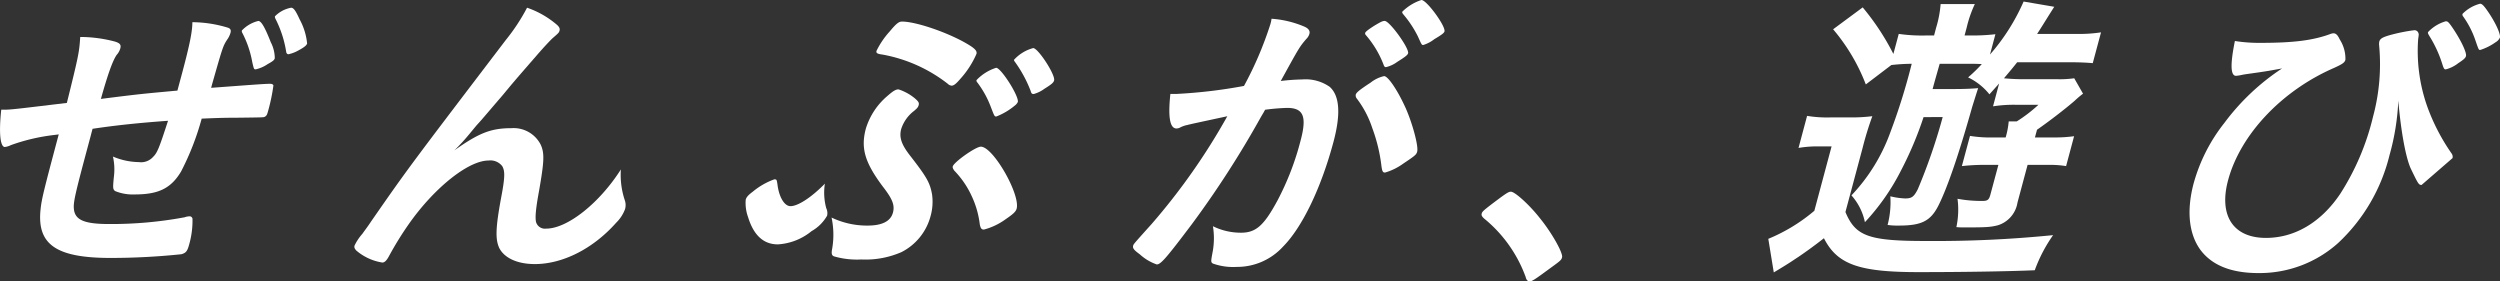
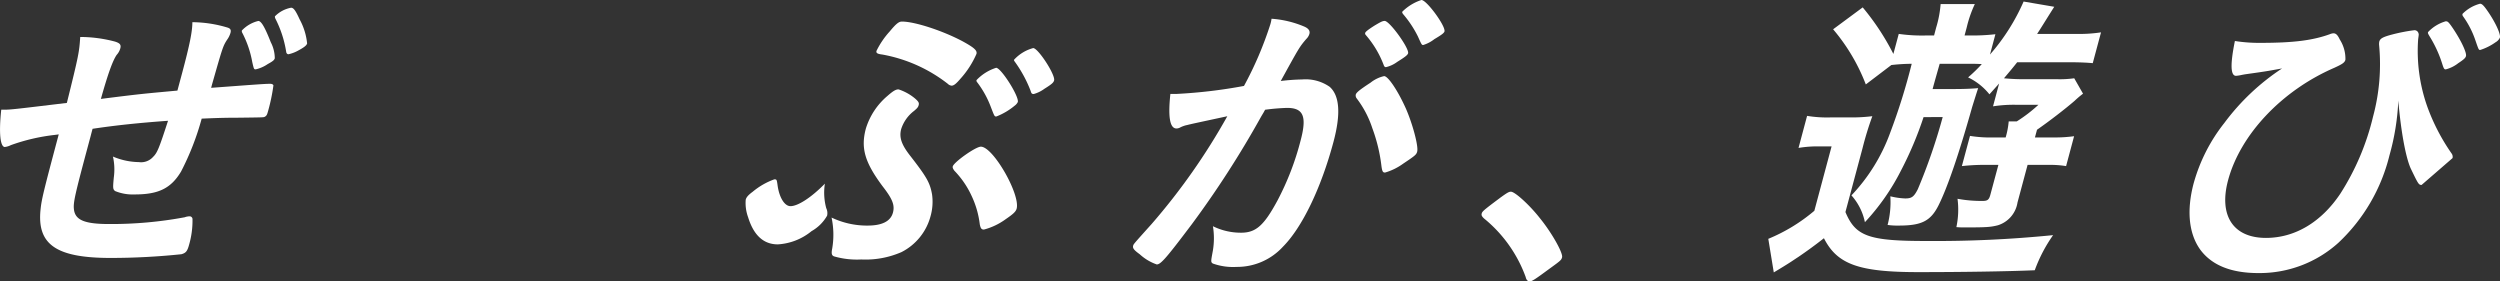
<svg xmlns="http://www.w3.org/2000/svg" width="369.185" height="41.549" viewBox="0 0 369.185 41.549">
  <rect x="0" y="0" width="369.185" height="41.549" fill="#333333" stroke="none" />
  <g id="グループ_7" data-name="グループ 7" transform="translate(-55.409 -421.354)">
    <g id="グループ_8" data-name="グループ 8">
      <path id="パス_1" data-name="パス 1" d="M61.4,152.439a16.332,16.332,0,0,0-1.574-4.822.711.711,0,0,1-.084-.365,4.491,4.491,0,0,1,2.391-1.273c.362,0,.663.408,1.265,1.728a9.31,9.31,0,0,1,1.1,3.551c-.087.318-.535.637-1.488,1.137a5.141,5.141,0,0,1-1.262.454c-.179,0-.327-.136-.344-.411m-5.01,1.548a15.042,15.042,0,0,0-1.482-4.324.5.5,0,0,1-.052-.318,4.948,4.948,0,0,1,2.428-1.41c.454,0,1,1,1.844,3.14a5.219,5.219,0,0,1,.593,2.365c-.072.275-.3.454-1.051.865a5.141,5.141,0,0,1-1.754.773c-.275,0-.275,0-.527-1.091m-23.579,9.875c-.148.547-.159.59-.3,1.137-.087.318-.342,1.273-.44,1.638-1.806,6.735-2.124,8.1-2.017,9.056.153,1.638,1.543,2.229,5.227,2.229a59.137,59.137,0,0,0,11.146-1,2.091,2.091,0,0,1,.671-.136.422.422,0,0,1,.472.454,12.788,12.788,0,0,1-.489,3.687c-.266,1-.478,1.273-1.163,1.456a100.6,100.6,0,0,1-10.431.547c-8.1,0-10.931-2-10.347-7.236.151-1.412.4-2.5,2.677-11.013-.284.046-.33.046-.66.09a28.467,28.467,0,0,0-6.411,1.5,2.625,2.625,0,0,1-.891.275c-.683,0-.9-2.1-.527-5.508h.408c1,0,1.708-.09,9.279-1,1.765-7.1,1.829-7.508,1.974-9.739a20.074,20.074,0,0,1,5.14.683c.712.229.926.454.779,1a2.346,2.346,0,0,1-.53.955c-.6.865-1.3,2.822-2.336,6.509,6.124-.776,6.4-.776,11.3-1.23.258-.955.5-1.864.709-2.639,1.108-4.142,1.5-6.1,1.5-7.461a18.289,18.289,0,0,1,5.117.773c.509.136.631.365.506.819a3.357,3.357,0,0,1-.495,1c-.619.955-.68,1.184-2.211,6.553-.084.318-.1.365-.145.547,6.778-.5,7.939-.593,8.714-.593.272,0,.428.093.483.229a27.33,27.33,0,0,1-.784,3.777c-.159.59-.24.726-.5.865-.162.09-.162.09-4.087.136-1.777,0-3.155.043-5.224.136a39.314,39.314,0,0,1-3.053,7.826c-1.479,2.46-3.314,3.369-6.819,3.369a6.88,6.88,0,0,1-2.914-.5c-.339-.272-.336-.454-.191-2a8.69,8.69,0,0,0-.127-3.094,10.132,10.132,0,0,0,3.829.819A2.373,2.373,0,0,0,41.758,168c.614-.593.9-1.32,2.2-5.325-4.411.318-7.829.683-11.149,1.184" transform="translate(36.264 276.516)" fill="#fff" />
-       <path id="パス_2" data-name="パス 2" d="M67,148.39c.449.365.6.637.518.955s-.145.365-1.033,1.137c-.3.275-1.25,1.273-2.31,2.5-3.288,3.777-3.288,3.777-5.1,5.962-1.849,2.139-3.056,3.595-3.7,4.278-.2.226-.2.226-1.14,1.366a30.511,30.511,0,0,1-2.249,2.454c3.653-2.593,5.427-3.276,8.431-3.276a4.487,4.487,0,0,1,4.281,2.367c.614,1.273.57,2.457-.214,6.917-.492,2.686-.582,3.867-.446,4.55a1.367,1.367,0,0,0,1.5,1c3.14,0,7.884-3.777,11.033-8.738a11.843,11.843,0,0,0,.567,4.506,2.181,2.181,0,0,1,.046,1.366,5.483,5.483,0,0,1-1.311,2c-3.392,3.82-7.869,6.1-12.011,6.1-2.593,0-4.532-.909-5.267-2.411-.57-1.273-.527-2.958.3-7.418.553-2.912.593-3.913.15-4.639a2.2,2.2,0,0,0-2.011-.822c-3,0-8.046,4.052-11.806,9.421a48.747,48.747,0,0,0-2.894,4.686c-.365.686-.666.958-.984.958a7.74,7.74,0,0,1-3.849-1.774c-.246-.275-.333-.457-.26-.729a7.4,7.4,0,0,1,1.149-1.731c.582-.819.779-1.045,1.317-1.864,5.476-7.872,5.476-7.872,19.866-26.757a28.855,28.855,0,0,0,3.146-4.778A13.562,13.562,0,0,1,67,148.39" transform="translate(70.524 276.516)" fill="#fff" />
      <path id="パス_3" data-name="パス 3" d="M102.762,155.377c-.087.318-.33.547-1.421,1.227a4.869,4.869,0,0,1-1.574.776c-.272,0-.35-.046-.469-.457a18.73,18.73,0,0,0-2.312-4.275c-.1-.139-.168-.229-.142-.321a5.9,5.9,0,0,1,2.831-1.728c.726,0,3.305,3.959,3.088,4.778m-9.311,4.006a14.266,14.266,0,0,0-2.049-3.734.356.356,0,0,1-.1-.318,6.852,6.852,0,0,1,2.9-1.82c.729,0,3.418,4.234,3.2,5.053a1.441,1.441,0,0,1-.466.544,9.832,9.832,0,0,1-2.7,1.595c-.275,0-.275,0-.784-1.32M91.787,176.63a13.5,13.5,0,0,0-1.2-4.188,13.333,13.333,0,0,0-2.55-3.731c-.2-.275-.289-.457-.24-.637.171-.637,3.375-2.915,4.15-2.915,1.82,0,5.843,7.053,5.285,9.149-.122.454-.538.819-1.6,1.546A9.6,9.6,0,0,1,92.4,177.4c-.362,0-.495-.182-.611-.773M88.954,155.1c-.66.776-1.007,1.048-1.326,1.048a.9.9,0,0,1-.564-.272,22.1,22.1,0,0,0-9.672-4.324c-.75-.09-.941-.229-.854-.547a12.137,12.137,0,0,1,1.951-2.865c.941-1.137,1.346-1.456,1.8-1.456,1.91,0,6.052,1.363,8.958,2.912,1.745.955,2.182,1.366,2.049,1.867a13.454,13.454,0,0,1-2.341,3.638m-13.733,21.71c2.139,0,3.4-.637,3.742-1.913.292-1.091-.055-2-1.511-3.867-2.645-3.551-3.268-5.644-2.486-8.555a10.238,10.238,0,0,1,3.146-4.778c.889-.776,1.268-1,1.679-1a7.325,7.325,0,0,1,2.457,1.366c.512.454.6.637.515.955s-.211.454-.686.862a5.441,5.441,0,0,0-1.9,2.686c-.327,1.23.061,2.321,1.352,3.959,2.437,3.14,2.9,3.959,3.21,5.687a7.807,7.807,0,0,1-.229,3.233,8.346,8.346,0,0,1-4.281,5.279,13.226,13.226,0,0,1-5.936,1.091,12.262,12.262,0,0,1-4.02-.454c-.373-.136-.423-.454-.275-1.184a12.172,12.172,0,0,0-.1-4.55,12.171,12.171,0,0,0,5.325,1.184m-6.1-2.55a1.7,1.7,0,0,1,.116,1.091,6.064,6.064,0,0,1-2.292,2.278,8.674,8.674,0,0,1-4.984,1.956c-2.093,0-3.56-1.32-4.388-4.006a6.1,6.1,0,0,1-.353-2.593c.1-.365.365-.683,1.045-1.184a10.5,10.5,0,0,1,3.175-1.82c.362,0,.362,0,.5,1,.266,1.731,1.027,2.958,1.893,2.958,1.091,0,3.071-1.273,5.076-3.323a8.72,8.72,0,0,0,.208,3.641" transform="translate(108.31 277.855)" fill="#fff" />
      <path id="パス_4" data-name="パス 4" d="M119.553,145.585c.77,0,3.6,3.87,3.4,4.642-.061.229-.411.5-1.491,1.137a5.171,5.171,0,0,1-1.641.865c-.226,0-.226,0-.8-1.273a15.938,15.938,0,0,0-2.171-3.276c-.1-.136-.165-.229-.13-.365a7.133,7.133,0,0,1,2.831-1.731m-9.7,13.973c.084-.321.6-.729,2.2-1.777a4.944,4.944,0,0,1,1.988-.955c.593,0,2.055,2.185,3.247,4.868.984,2.275,1.844,5.508,1.635,6.28-.122.454-.292.593-2.064,1.777a8.7,8.7,0,0,1-2.677,1.317c-.321,0-.417-.136-.53-.909a24.123,24.123,0,0,0-1.354-5.644,14.8,14.8,0,0,0-2.321-4.414.689.689,0,0,1-.124-.544m6.115-4.825a4.536,4.536,0,0,1-1.667.773c-.133,0-.249-.093-.324-.318a14.624,14.624,0,0,0-2.671-4.46.315.315,0,0,1-.064-.272c.046-.182.451-.5,1.386-1.094.92-.547,1.184-.683,1.5-.683.726,0,3.65,4.052,3.453,4.778-.075.275-.521.593-1.615,1.276m-31.078,9.328a4.422,4.422,0,0,0-.906.318,1.214,1.214,0,0,1-.6.182c-1,0-1.262-1.728-.906-5.1h.86a74.575,74.575,0,0,0,10.011-1.184,52.379,52.379,0,0,0,3.907-9.146,5.271,5.271,0,0,0,.162-.776,15.025,15.025,0,0,1,4.793,1.14c.657.272.92.637.8,1.091a1.728,1.728,0,0,1-.478.773c-1,1.184-1,1.184-3.754,6.188a29.979,29.979,0,0,1,3.158-.226,6.207,6.207,0,0,1,4.072,1.091c1.47,1.32,1.658,4.006.55,8.147-1.815,6.781-4.608,12.6-7.467,15.472A9.181,9.181,0,0,1,92.246,185a8.864,8.864,0,0,1-3.508-.5c-.3-.229-.3-.229.014-1.913a11.013,11.013,0,0,0,.006-3.595,9.338,9.338,0,0,0,4.156.958c2.185,0,3.375-1.048,5.366-4.735a40.507,40.507,0,0,0,3.424-8.874c.952-3.548.428-4.822-1.983-4.822a31.137,31.137,0,0,0-3.259.272c-.287.544-.344.59-.68,1.184a144.455,144.455,0,0,1-10.124,15.7c-3.739,4.961-4.6,5.962-5.192,5.962a7.171,7.171,0,0,1-2.512-1.5c-.877-.637-1.077-.909-.975-1.273.058-.229.058-.229,2.715-3.187a94.373,94.373,0,0,0,11.189-15.927c-3.574.773-5.551,1.184-6,1.32" transform="translate(145.769 275.769)" fill="#fff" />
      <path id="パス_5" data-name="パス 5" d="M97.472,156.275c1.016-.729,1.291-.909,1.609-.909.593,0,2.787,2,4.278,3.913,1.713,2.092,3.444,5.14,3.273,5.78-.11.408-.226.5-1.861,1.682-2.156,1.595-2.593,1.867-2.912,1.867-.275,0-.5-.182-.6-.637a19.92,19.92,0,0,0-6.147-8.648c-.289-.272-.423-.454-.35-.726.087-.318.214-.454,2.715-2.321" transform="translate(179.455 294.297)" fill="#fff" />
      <path id="パス_6" data-name="パス 6" d="M132.3,162.728a52.8,52.8,0,0,1-3.349,7.919,32.964,32.964,0,0,1-5.314,7.6,8.488,8.488,0,0,0-1.988-3.959,26.593,26.593,0,0,0,5.7-9.195,91.386,91.386,0,0,0,3.2-10.237,28.051,28.051,0,0,0-3.007.182l-3.771,2.865a28.225,28.225,0,0,0-4.828-8.144l4.37-3.233a36.439,36.439,0,0,1,4.529,6.874l.793-2.958a24.452,24.452,0,0,0,4.263.226h.955l.3-1.137a16.2,16.2,0,0,0,.666-3.5h5.053a17.431,17.431,0,0,0-1.2,3.456l-.318,1.184h.5a30.5,30.5,0,0,0,4.055-.182l-.8,3a30.268,30.268,0,0,0,4.964-7.826l4.527.773c-1.418,2.229-1.757,2.822-2.53,4.006h5.78a21.144,21.144,0,0,0,3.655-.229l-1.221,4.55c-.883-.09-2.147-.136-3.557-.136h-7.6c-.686.865-.952,1.184-1.954,2.367a28.058,28.058,0,0,0,3.013.136h4.778a15.358,15.358,0,0,0,2.585-.136l1.3,2.275a14.074,14.074,0,0,0-1.236,1.048c-1.363,1.181-3.719,3-5.56,4.278l-.307,1.137h2.732a20.748,20.748,0,0,0,3.051-.182l-1.181,4.414a14.672,14.672,0,0,0-2.547-.182h-3.14l-1.488,5.551a4.194,4.194,0,0,1-2.9,3.369c-1.074.272-1.679.318-5.045.318-.185,0-.547,0-1.082-.046a12.433,12.433,0,0,0,.168-4.185,19.4,19.4,0,0,0,3.736.318c.683,0,.915-.182,1.1-.865l1.2-4.46H141.6a30,30,0,0,0-3.644.182l1.2-4.46a19.015,19.015,0,0,0,3.534.229h1.731a12.009,12.009,0,0,0,.451-2.367h1.184a21.492,21.492,0,0,0,3.207-2.457h-3.323a19.768,19.768,0,0,0-3.383.229l.9-3.369-1.43,1.595a9.049,9.049,0,0,0-3.152-2.5A22.416,22.416,0,0,0,140.9,154.9c-.851-.046-1.262-.046-2.035-.046H134.68c-.8,2.822-.8,2.822-1.045,3.731h2.958c1.731,0,2.744-.046,3.768-.136-.252.773-.541,1.684-.88,2.776-1.933,6.871-3.65,11.924-5.007,14.607-1.143,2.231-2.463,2.915-5.786,2.915a10.65,10.65,0,0,1-1.7-.093,13.182,13.182,0,0,0,.405-4.231,10.99,10.99,0,0,0,2.191.318c.955,0,1.288-.229,1.867-1.366a84.525,84.525,0,0,0,3.673-10.648Zm-17.2-.182a17.958,17.958,0,0,0,3.444.229h2.819a25.109,25.109,0,0,0,3.372-.182,48.071,48.071,0,0,0-1.45,4.732l-2.524,9.421c1.493,3.595,3.45,4.278,11.959,4.278a174.782,174.782,0,0,0,18.708-.865,22.167,22.167,0,0,0-2.709,5.186c-4.373.182-11.041.275-17.186.275-8.781,0-11.982-1.137-13.947-5.007-1.271,1-2.457,1.867-3.794,2.776-.77.5-1.059.729-2.634,1.684-.6.365-.6.365-.978.59l-.81-4.958a25.548,25.548,0,0,0,6.8-4.142l2.547-9.51h-1.864a16.852,16.852,0,0,0-3.019.226Z" transform="translate(207.17 275.919)" fill="#fff" />
      <path id="パス_7" data-name="パス 7" d="M173.079,151.19a13.423,13.423,0,0,0-1.823-3.551.418.418,0,0,1-.084-.362,5.6,5.6,0,0,1,2.585-1.5c.318,0,.6.318,1.253,1.273,1.074,1.592,1.818,3.23,1.684,3.731a1.492,1.492,0,0,1-.637.683,8.11,8.11,0,0,1-2.263,1.137c-.229,0-.229,0-.715-1.409m-4.917,3.412a17.731,17.731,0,0,0-1.653-3.687c-.443-.726-.475-.773-.425-.955a5.793,5.793,0,0,1,2.611-1.592c.272,0,.385.09.784.637,1.32,1.867,2.353,3.959,2.205,4.506-.072.272-.315.5-1.143,1.045a5.02,5.02,0,0,1-1.838.912c-.229,0-.3-.093-.541-.865m-3.03,17.93c-.411,0-.478-.09-1.531-2.275-.8-1.592-1.543-5.78-1.91-10.193a35.094,35.094,0,0,1-1.305,8.1,26.247,26.247,0,0,1-7.557,12.923,17.368,17.368,0,0,1-11.8,4.46c-4,0-6.839-1.137-8.55-3.412-1.734-2.367-2.081-5.826-1-9.875A25.145,25.145,0,0,1,136,163.386a33.584,33.584,0,0,1,8.529-8.055c-2.489.454-2.535.454-5.421.862-.284.046-.524.093-.718.136a5.777,5.777,0,0,1-.663.093c-.819,0-.868-1.684-.168-5.143a22.679,22.679,0,0,0,3.794.275c4.868,0,7.7-.365,10.217-1.276a1.7,1.7,0,0,1,.535-.136c.365,0,.622.229.941.912a5.243,5.243,0,0,1,.834,3c-.11.411-.443.637-1.638,1.184-7.774,3.369-13.884,9.875-15.69,16.61-1.4,5.233.77,8.509,5.592,8.509,4.278,0,8.176-2.321,11-6.553a36.928,36.928,0,0,0,4.822-11.374,29.737,29.737,0,0,0,.886-10.6,1.985,1.985,0,0,1,.029-.454c.124-.457.5-.683,1.875-1.048a25.241,25.241,0,0,1,3.265-.637.6.6,0,0,1,.651.454c.055.136.055.136-.049.865a24.588,24.588,0,0,0,1.366,10.011,29.748,29.748,0,0,0,3.574,6.871.825.825,0,0,1,.136.683" transform="translate(247.885 276.129)" fill="#fff" />
    </g>
  </g>
</svg>